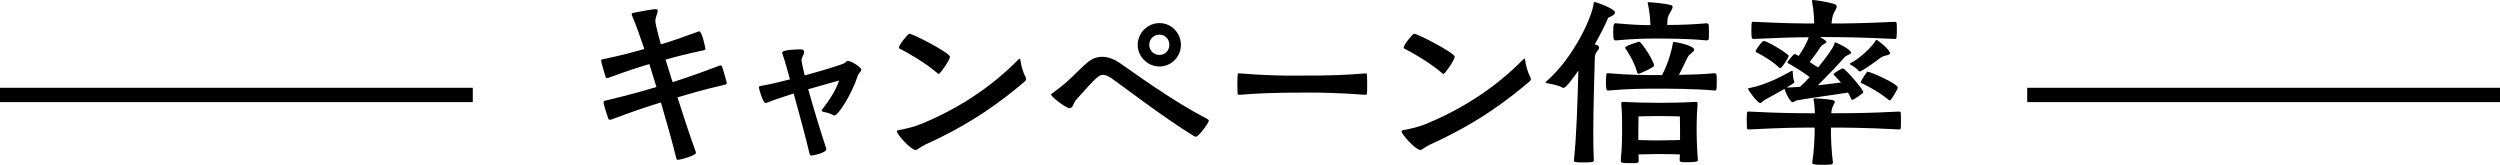
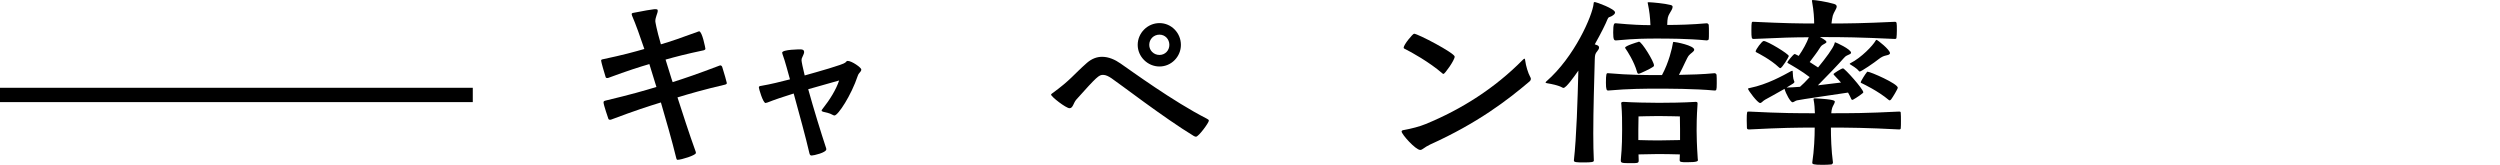
<svg xmlns="http://www.w3.org/2000/svg" id="b" data-name="レイヤー 2" width="349" height="23.011" viewBox="0 0 349 23.011">
  <defs>
    <style>
      .f {
        fill: #000;
        stroke-width: 0px;
      }
    </style>
  </defs>
  <g id="c" data-name="PC">
    <g id="d" data-name="特典">
      <g id="e" data-name="倍率">
        <g>
          <g>
            <path class="f" d="M93.901,11.467c1.716-.546,3.483-1.144,6.552-2.314.026,0,.078-.026.104-.026.104,0,.208.078.26.208.26.78.649,2.21.649,2.262,0,.104-.104.182-.208.208-3.12.728-4.966,1.274-6.682,1.794.676,2.08,1.638,5.096,2.548,7.592.026.078.026.13.026.156,0,.338-2.055.962-2.549.962-.104,0-.13-.026-.182-.182-.624-2.574-1.534-5.668-2.158-7.826-1.768.546-3.562,1.118-6.942,2.392-.052.026-.13.026-.182.026-.078,0-.156-.026-.208-.13-.026-.078-.676-1.95-.676-2.288,0-.182.104-.208.286-.26,3.588-.858,5.277-1.352,7.098-1.898l-.13-.416s-.364-1.196-.858-2.782c-1.325.39-2.989.91-5.72,1.924-.052.026-.104.026-.156.026-.104,0-.208-.026-.233-.156-.156-.468-.624-2.106-.624-2.262s.104-.182.26-.208c2.834-.598,4.42-1.04,5.772-1.43-.572-1.69-1.196-3.458-1.717-4.654-.025-.078-.052-.156-.052-.208,0-.104.078-.156.234-.182,3.146-.598,3.406-.65,3.406-.286,0,.338-.339.884-.339,1.456,0,.052.156,1.092.78,3.224,1.326-.39,2.86-.91,5.252-1.794.026,0,.053-.026.078-.026.442,0,.885,2.392.885,2.444,0,.104-.131.182-.234.208-2.47.52-3.952.91-5.33,1.3.468,1.534.832,2.678.832,2.678l.156.468Z" />
            <path class="f" d="M107.16,14.301c-.156.052-.234.078-.286.078-.364,0-.936-2.002-.936-2.158s.078-.208.312-.234c1.378-.234,2.704-.572,4.03-.91-.78-2.86-.91-3.146-1.04-3.51-.026-.078-.052-.156-.052-.208,0-.468,2.548-.468,2.574-.468.338,0,.494.13.494.364,0,.156-.078.364-.208.624-.104.182-.156.364-.156.52,0,.182.182,1.092.441,2.132,1.769-.494,5.383-1.508,5.669-1.794.155-.156.208-.234.338-.234.572,0,1.897.936,1.897,1.196,0,.104-.025.182-.104.286-.156.208-.312.338-.39.598-.91,2.73-2.757,5.538-3.251,5.538-.052,0-.13-.026-.182-.052-.598-.338-1.04-.364-1.404-.468-.155-.052-.208-.104-.208-.156,0-.052.026-.13.104-.208,1.092-1.378,1.924-2.756,2.34-4.004-.598.156-2.99.832-4.316,1.222.754,2.73,1.794,6.084,2.496,8.216.026.052.026.13.026.182,0,.442-1.742.858-2.054.858-.183,0-.261-.13-.312-.364-.494-2.158-1.43-5.538-2.184-8.294-1.274.39-2.809.91-3.641,1.248Z" />
-             <path class="f" d="M129.184,20.177c-.832.39-1.066.754-1.378.754-.65,0-2.601-2.184-2.601-2.574,0-.104.104-.182.312-.208,1.04-.182,2.235-.494,3.042-.832,5.018-2.054,9.672-5.018,13.572-8.97.104-.104.182-.156.234-.156.052,0,.077.104.104.312.078.65.39,1.716.702,2.262.052.078.078.156.078.234,0,.156-.078.286-.208.39-3.042,2.574-7.177,5.772-13.858,8.788ZM130.899,10.245c-1.794-1.56-4.446-3.042-5.227-3.406-.104-.052-.182-.104-.182-.182,0-.416,1.274-1.95,1.456-1.95.52,0,5.668,2.704,5.668,3.198s-1.378,2.418-1.56,2.418c-.053,0-.104-.026-.156-.078Z" />
            <path class="f" d="M166.649,18.981c-4.16-2.522-10.504-7.41-11.492-8.061-.391-.26-.78-.468-1.17-.468-.572,0-.832.208-3.719,3.432-.441.494-.468,1.222-.962,1.222s-2.574-1.612-2.574-1.898c0-.052.053-.104.13-.156,2.652-1.924,2.965-2.6,4.889-4.29.702-.598,1.404-.832,2.106-.832.909,0,1.794.39,2.573.936,1.509,1.04,7.358,5.304,11.987,7.67.208.104.338.182.338.312,0,.286-1.431,2.236-1.794,2.236-.078,0-.183-.026-.312-.104ZM158.823,6.266c0-1.664,1.378-3.042,3.042-3.042s2.99,1.378,2.99,3.042c0,1.638-1.326,3.016-2.99,3.016s-3.042-1.378-3.042-3.016ZM163.243,6.266c0-.806-.598-1.43-1.378-1.43-.806,0-1.43.624-1.43,1.43,0,.78.624,1.404,1.43,1.404.78,0,1.378-.624,1.378-1.404Z" />
-             <path class="f" d="M190.647,10.245c.156,0,.182.104.182.26.026.338.026.936.026,1.508,0,.416,0,.806-.026,1.014,0,.13-.078.208-.233.208-3.771-.286-6.345-.312-7.853-.312-5.33,0-7.488.13-9.698.312h-.052c-.156,0-.234-.078-.234-.26,0-.338-.026-.832-.026-1.3,0-1.3.053-1.43.183-1.43h.13c3.614.286,5.954.312,7.384.312,6.007,0,7.202-.078,10.167-.312h.052Z" />
            <path class="f" d="M199.644,20.177c-.832.39-1.066.754-1.378.754-.65,0-2.601-2.184-2.601-2.574,0-.104.104-.182.312-.208,1.04-.182,2.235-.494,3.042-.832,5.018-2.054,9.672-5.018,13.572-8.97.104-.104.182-.156.234-.156.052,0,.077.104.104.312.078.65.39,1.716.702,2.262.052.078.078.156.078.234,0,.156-.078.286-.208.39-3.042,2.574-7.177,5.772-13.858,8.788ZM201.359,10.245c-1.794-1.56-4.446-3.042-5.227-3.406-.104-.052-.182-.104-.182-.182,0-.416,1.274-1.95,1.456-1.95.52,0,5.668,2.704,5.668,3.198s-1.378,2.418-1.56,2.418c-.053,0-.104-.026-.156-.078Z" />
            <path class="f" d="M219.715,22.387c.364-3.224.521-8.476.624-12.532-.649.936-1.716,2.418-2.08,2.418-.052,0-.104-.026-.156-.052-.546-.312-1.481-.494-2.105-.598-.156-.026-.234-.052-.234-.104,0-.026.026-.078.104-.156,3.926-3.406,6.448-9.204,6.604-10.868,0-.156.026-.208.183-.208s2.808.936,2.808,1.456c0,.156-.155.338-.494.52-.338.182-.416.052-.571.442-.234.598-.885,1.924-1.769,3.484l.364.13c.156.078.234.182.234.312,0,.156-.078.312-.234.494-.338.39-.338.598-.364,1.17-.078,3.042-.208,7.02-.208,10.322,0,1.43.026,2.756.078,3.796,0,.208-.286.26-1.404.26-1.04,0-1.378-.026-1.378-.26v-.026ZM232.014,10.479c.962-1.768,1.43-3.822,1.508-4.394.026-.208.052-.234.13-.234.26,0,2.86.494,2.86,1.092,0,.26-.468.468-.729.78-.285.312-.754,1.534-1.403,2.73,1.56-.026,3.38-.078,4.966-.234.104,0,.26.078.286.234.026.208.026.702.026,1.17,0,1.014-.053,1.014-.312,1.014-2.782-.26-6.526-.26-8.061-.26-1.43,0-3.899,0-6.786.26-.208,0-.312-.13-.312-1.092,0-1.196.078-1.326.233-1.326h.078c2.912.26,5.383.26,6.786.26h.729ZM225.591,3.25c2.236.208,3.641.26,4.811.26-.052-1.17-.13-1.872-.364-3.016-.025-.052-.025-.078-.025-.104,0-.078.052-.078.208-.078.546.026,2.105.156,3.016.39.208.052.26.156.26.26,0,.26-.233.598-.416.91-.233.416-.312.572-.338,1.612,1.534,0,3.484-.052,5.513-.234.104,0,.26.078.286.234.025.208.025.676.025,1.144,0,.338,0,.65-.025.832,0,.13-.208.182-.286.182-2.679-.26-5.486-.26-6.969-.26-1.378,0-2.912,0-5.694.26-.26,0-.39-.078-.39-1.092,0-1.196.13-1.3.312-1.3h.077ZM234.483,22.283c0-.234.026-.494.026-.728-.702-.026-2.393-.052-3.017-.052s-2.105.026-2.756.052c0,.26.026.546.026.806,0,.416-.053.416-1.274.416-1.092,0-1.222-.052-1.222-.364v-.104c.182-1.794.182-3.536.182-4.186,0-1.222,0-2.21-.104-3.484,0-.078-.026-.156-.026-.208,0-.13.052-.208.312-.208h.078c1.093.078,3.511.13,4.862.13,1.3,0,3.433-.026,5.097-.13h.078c.182,0,.233.078.233.208v.104c-.13,1.794-.13,3.042-.13,3.718,0,.598.026,2.028.156,3.874,0,.104.025.156.025.208,0,.156-.052.312-1.508.312-.884,0-1.04-.026-1.04-.312v-.052ZM228.764,10.296c-.104,0-.183-.052-.234-.26-.416-1.482-1.404-2.964-1.534-3.146-.052-.078-.13-.156-.13-.234,0-.26,1.742-.78,1.769-.78.052-.026.104-.052.182-.052.364,0,2.08,2.756,2.08,3.302,0,.156-.13.208-.26.286-.156.13-1.69.884-1.872.884ZM234.535,18.045c0-.546-.025-1.794-.025-1.794,0,0-2.132-.052-3.017-.052s-2.756.052-2.756.052c0,0-.026,1.118-.026,1.846v1.456c.65.026,2.236.052,2.782.052s2.341-.026,3.042-.052v-1.508Z" />
            <path class="f" d="M252.995,22.673c.26-1.69.338-3.588.338-4.862-2.651,0-4.523.026-9.152.26-.208,0-.312-.052-.312-.234,0-.234-.026-.624-.026-1.04,0-1.17.052-1.222.208-1.222h.13c4.551.234,6.891.234,9.179.234-.026-.624-.052-1.274-.182-1.898v-.078c0-.078.025-.104.155-.104,2.73.13,2.809.338,2.809.468,0,.208-.26.546-.364.858-.078.208-.104.468-.13.754,2.652,0,4.862,0,9.464-.234.208,0,.234.052.234.234.026.234.026.65.026,1.066,0,.39,0,.806-.026,1.014,0,.13-.078.182-.234.182-4.498-.234-6.941-.26-9.516-.26,0,1.3.052,3.172.286,4.888,0,.078-.104.26-.234.26-.312.026-.754.052-1.196.052-1.326,0-1.456-.104-1.456-.286v-.052ZM256.999,11.519c-.416-.494-.806-.832-.962-1.04-.052-.052-.078-.104-.078-.156s1.093-.78,1.326-.78,2.834,2.886,2.834,3.354c0,.104-.987.78-1.43,1.014-.026.026-.078.026-.104.026-.053,0-.104-.026-.131-.078-.13-.312-.312-.65-.468-.936-1.17.182-6.786.988-7.15,1.092-.26.078-.441.26-.598.26-.286,0-.937-1.196-1.118-1.872-1.04.598-2.418,1.352-2.704,1.508-.338.182-.494.468-.702.468-.364,0-1.689-1.794-1.689-1.976,0-.078.13-.104.285-.13,2.419-.494,4.576-1.716,5.721-2.34.078-.026.13-.052.156-.052.078,0,.078.052.078.182.025.338.025.884.182,1.222.026.052.052.104.052.156,0,.13-.13.208-1.092.78.468,0,1.118-.052,1.872-.104.338-.286.806-.754,1.352-1.352-.987-.78-2.573-1.69-2.989-1.924-.078-.052-.131-.078-.131-.13,0-.104.858-1.17,1.015-1.17.025,0,.078,0,.104.026l.469.234c.598-.858,1.144-1.846,1.403-2.6-1.924,0-3.848.052-7.696.234-.286,0-.312-.156-.312-1.196,0-1.17.052-1.196.208-1.196h.104c4.395.208,6.188.234,8.45.234,0-.676-.052-1.742-.285-3.016-.026-.078-.026-.13-.026-.156,0-.078.026-.104.13-.104.286,0,1.924.234,2.964.546.261.078.364.208.364.364,0,.312-.416.806-.546,1.274-.078.364-.156.754-.182,1.092,2.392,0,4.394-.026,8.84-.234.286,0,.286.104.286,1.222,0,.39-.026.78-.052.988,0,.13-.078.182-.234.182-4.992-.234-7.176-.26-9.906-.26h-.546c.806.416.91.598.91.676,0,.156-.261.234-.546.416-.208.13-.339.364-.442.52-.26.442-.832,1.17-1.353,1.872.416.26.832.52,1.171.754,1.065-1.3,2.08-2.652,2.288-3.302.025-.104.025-.208.104-.208s2.21.962,2.21,1.456c0,.156-.233.234-.52.364-.234.104-.364.234-.521.416-.598.702-2.392,2.574-3.588,3.77l3.224-.39ZM248.315,9.386c-1.118-1.066-2.912-1.976-3.068-2.054-.104-.052-.156-.078-.156-.156,0-.26.884-1.456,1.118-1.456.521,0,3.51,1.82,3.51,2.106,0,.104-.936,1.69-1.195,1.69-.053,0-.13-.052-.208-.13ZM263.266,7.749c-.364.078-.65.234-.988.494-.571.468-2.443,1.742-2.651,1.742-.053,0-.104-.026-.156-.104-.312-.39-.937-.728-1.17-.884-.053-.026-.078-.052-.078-.078,0-.052.052-.078.104-.104,1.509-.754,3.146-2.47,3.511-3.146.052-.078.078-.104.13-.104.13,0,1.872,1.378,1.872,1.846,0,.208-.234.26-.572.338ZM263.786,14.015c-.026,0-.078-.026-.104-.052-1.508-1.274-3.562-2.236-3.718-2.314-.104-.052-.208-.078-.208-.156,0-.156.676-1.222.832-1.378.025-.026.025-.104.13-.104.39,0,4.212,1.664,4.212,2.236,0,.156-.676,1.3-.936,1.638-.026.026-.131.13-.208.13Z" />
          </g>
          <g>
            <rect class="f" y="12.254" width="66" height="2" />
-             <rect class="f" x="283" y="12.254" width="66" height="2" />
          </g>
        </g>
      </g>
    </g>
  </g>
</svg>